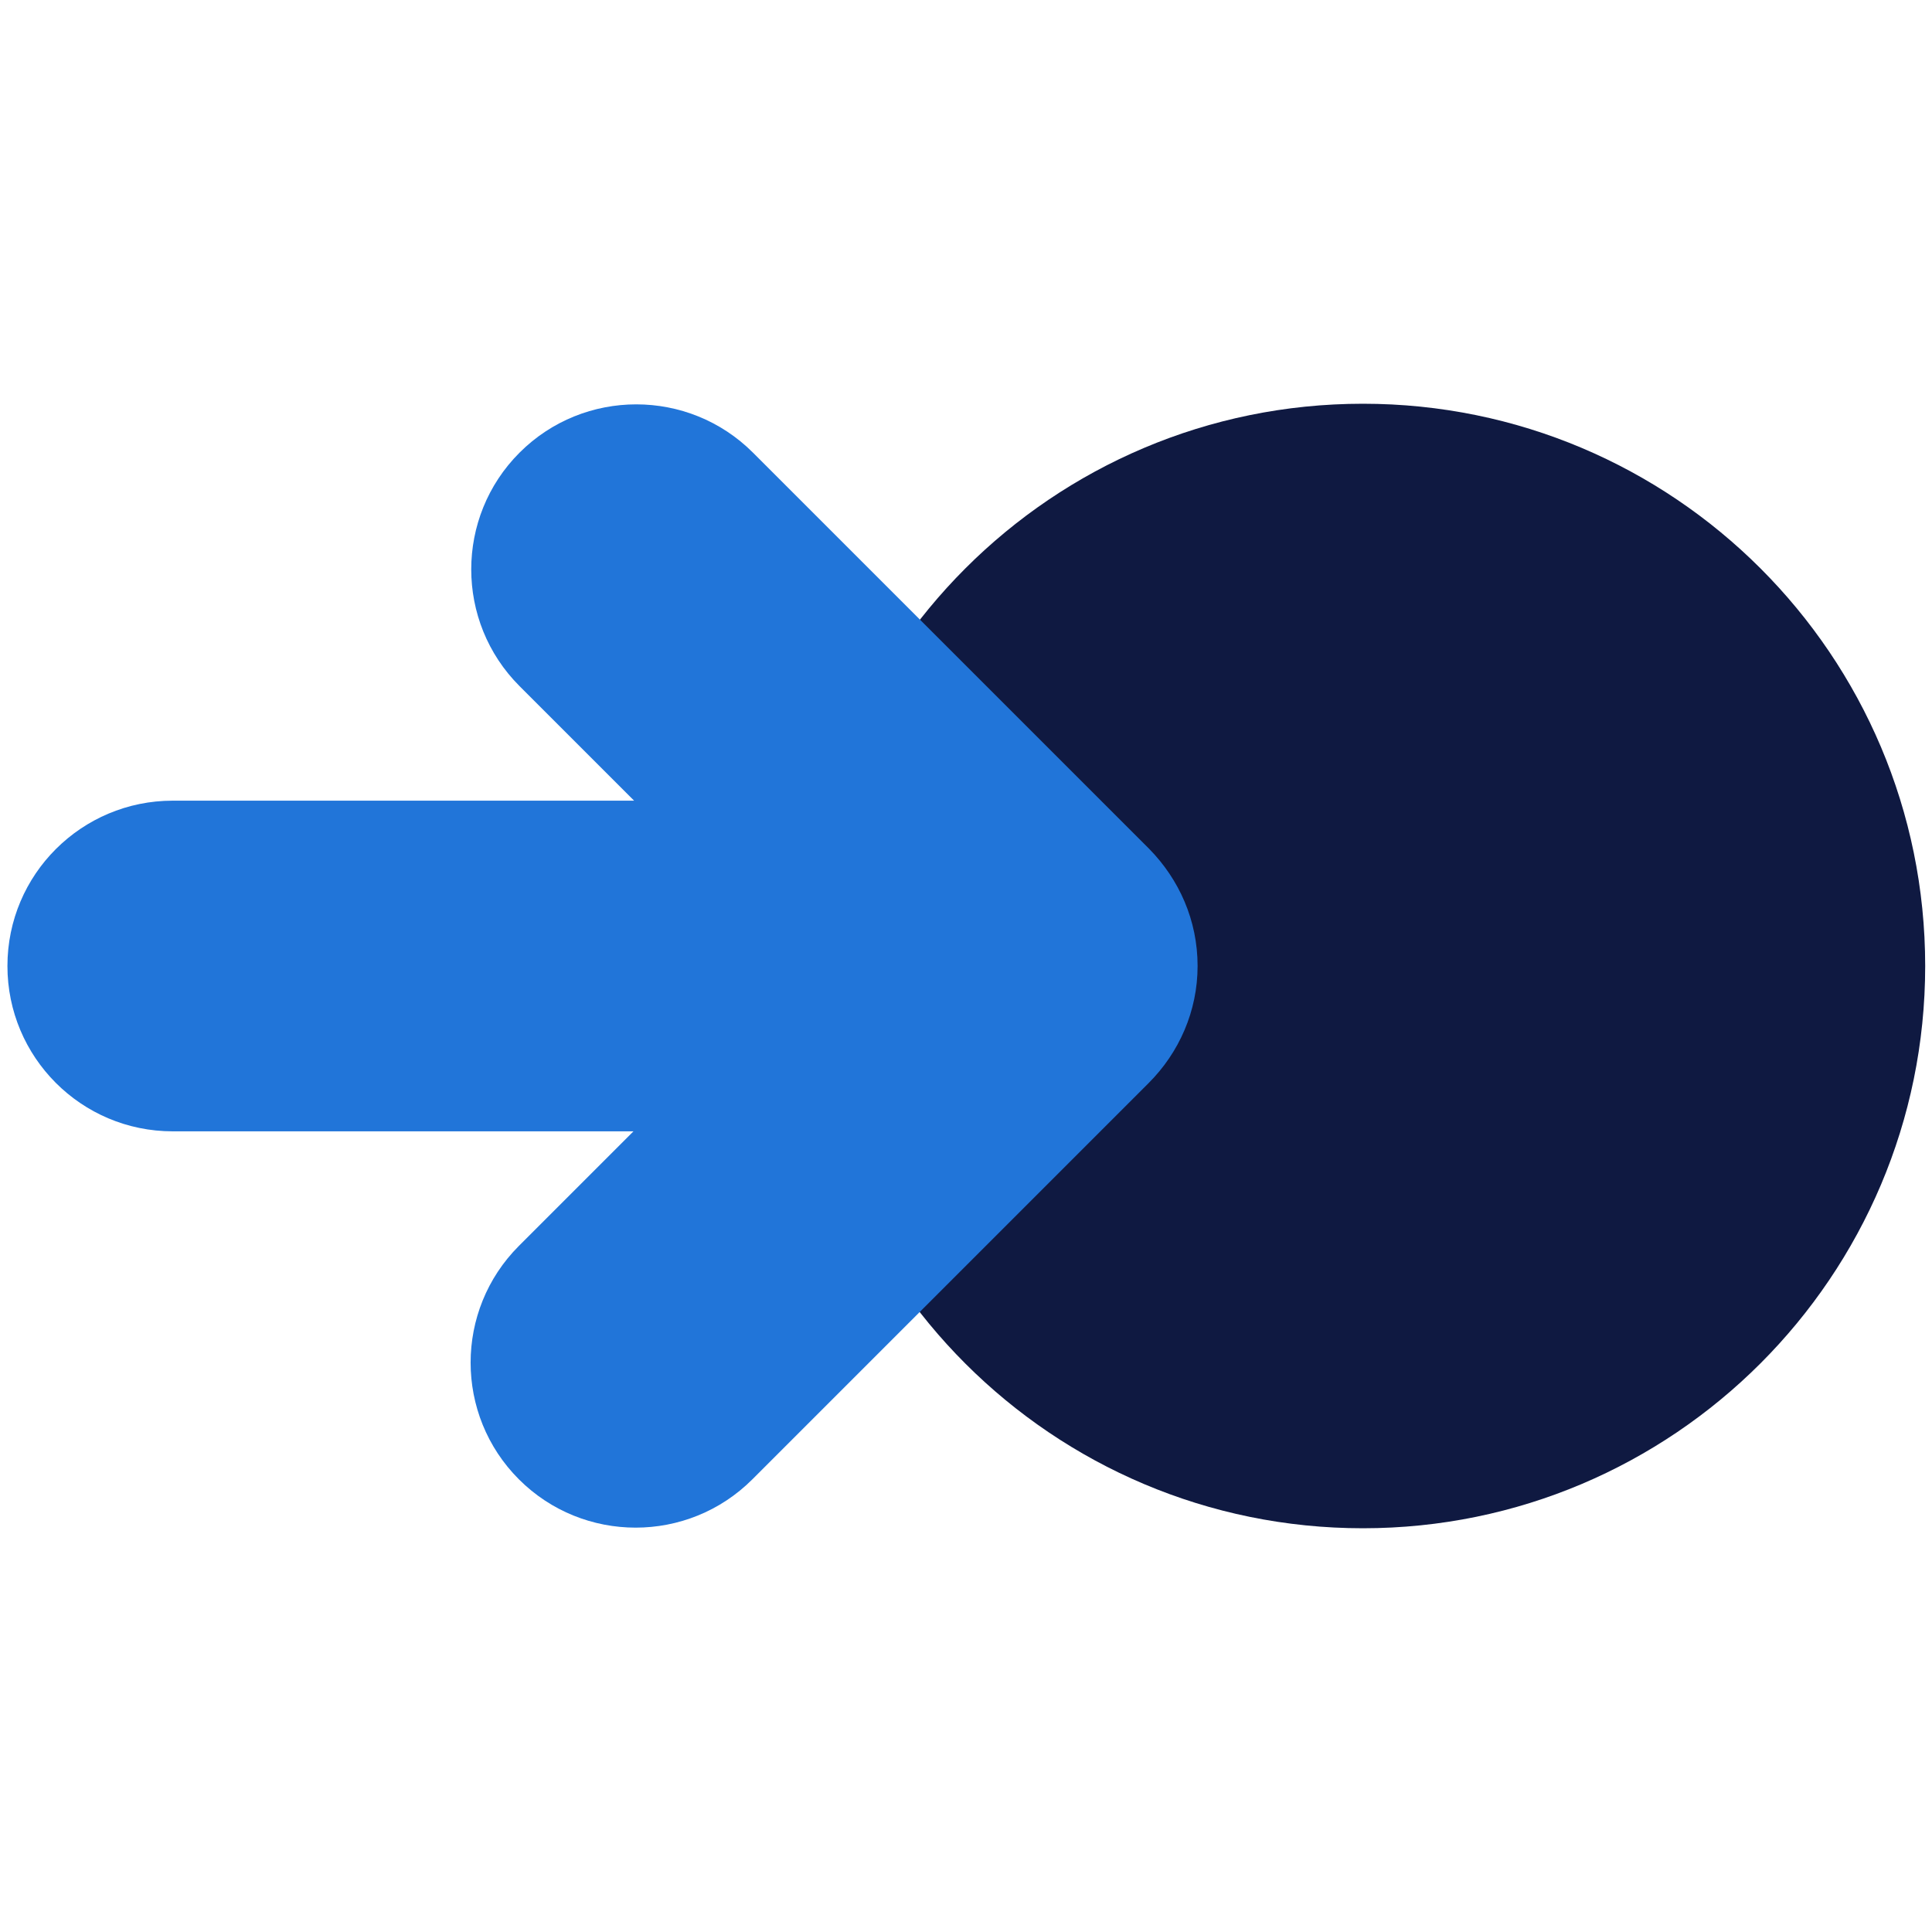
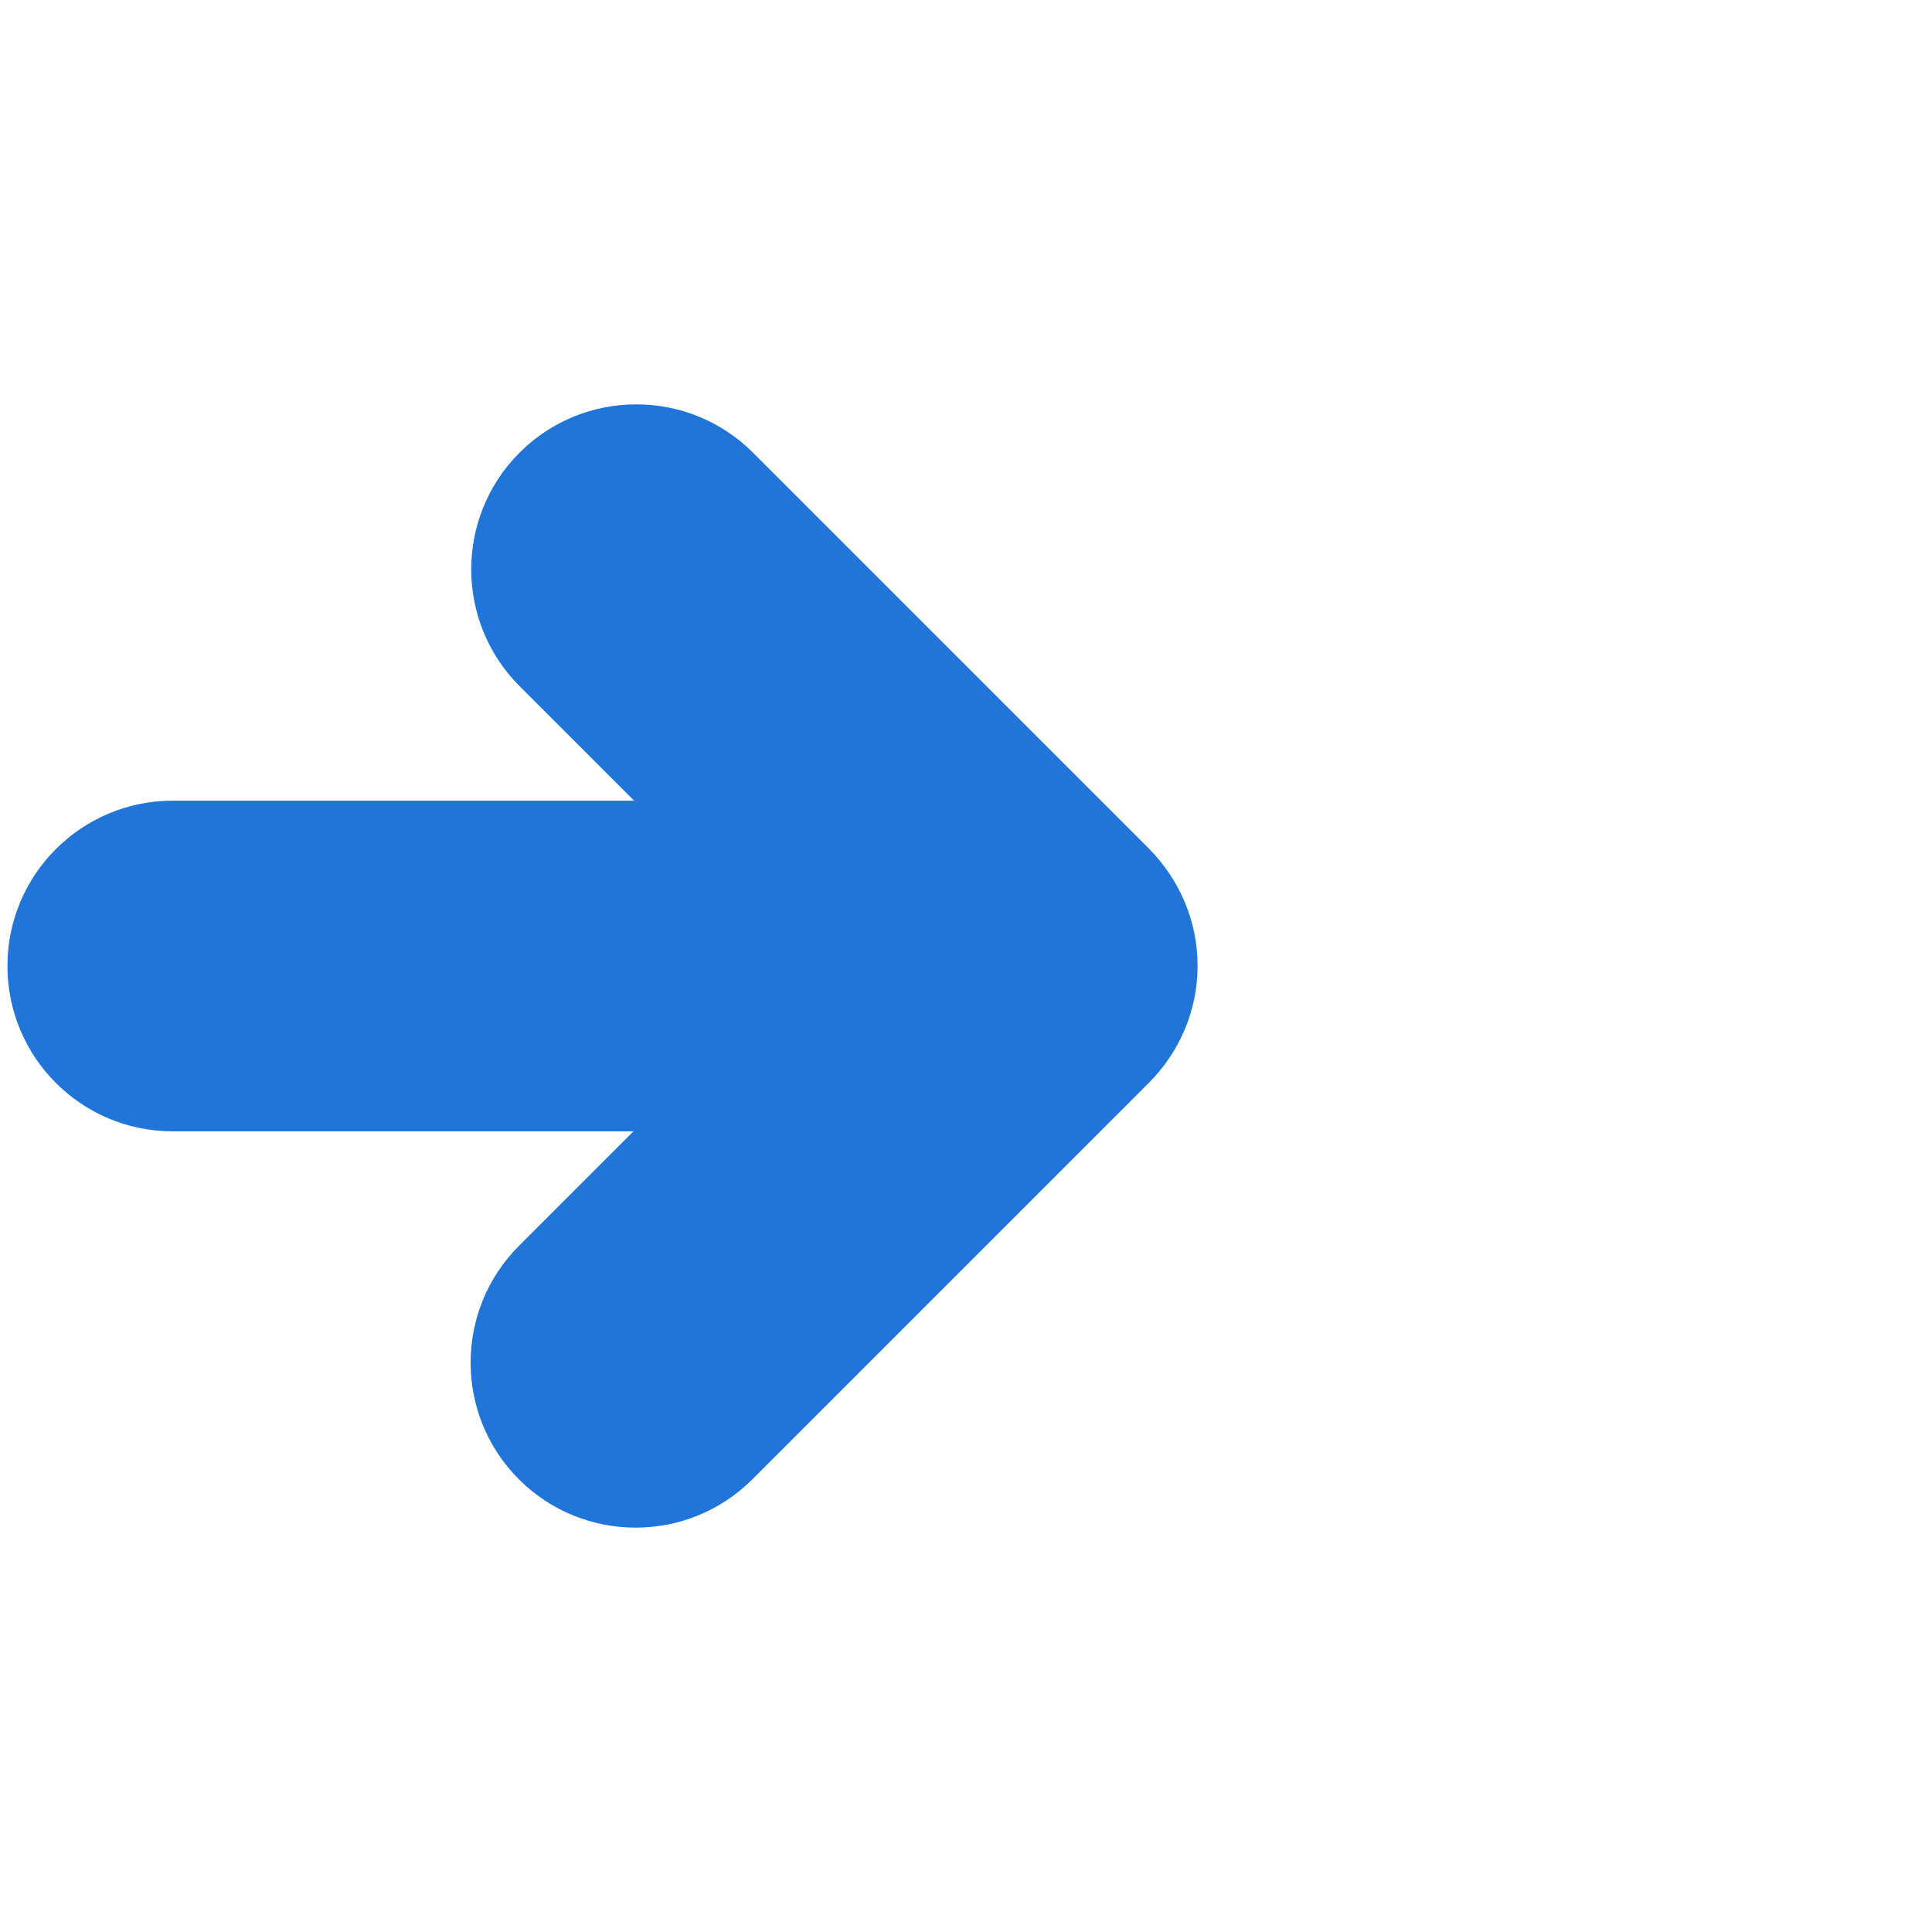
<svg xmlns="http://www.w3.org/2000/svg" version="1.1" id="Layer_1" x="0px" y="0px" viewBox="0 0 312 312" style="enable-background:new 0 0 312 312;" xml:space="preserve">
  <style type="text/css">
	.st0{fill:#0F1941;}
	.st1{fill:#2175D9;}
</style>
  <g>
-     <path class="st0" d="M220.1,246.8L220.1,246.8c-50.1,0-90.8-40.6-90.8-90.8v0c0-50.1,40.6-90.8,90.8-90.8h0   c50.1,0,90.8,40.6,90.8,90.8v0C310.9,206.1,270.2,246.8,220.1,246.8z" />
    <path class="st1" d="M193.4,156c0-7.4-3-14-7.8-18.9l-64-64c-10.4-10.4-27.3-10.4-37.7,0s-10.4,27.3,0,37.7l18.5,18.5H27.9   c-14.7,0-26.7,11.9-26.7,26.7c0,14.7,11.9,26.7,26.7,26.7h74.4l-18.5,18.5c-10.4,10.4-10.4,27.3,0,37.7c10.4,10.4,27.3,10.4,37.7,0   l64-64C190.4,170,193.4,163.3,193.4,156z" />
  </g>
</svg>